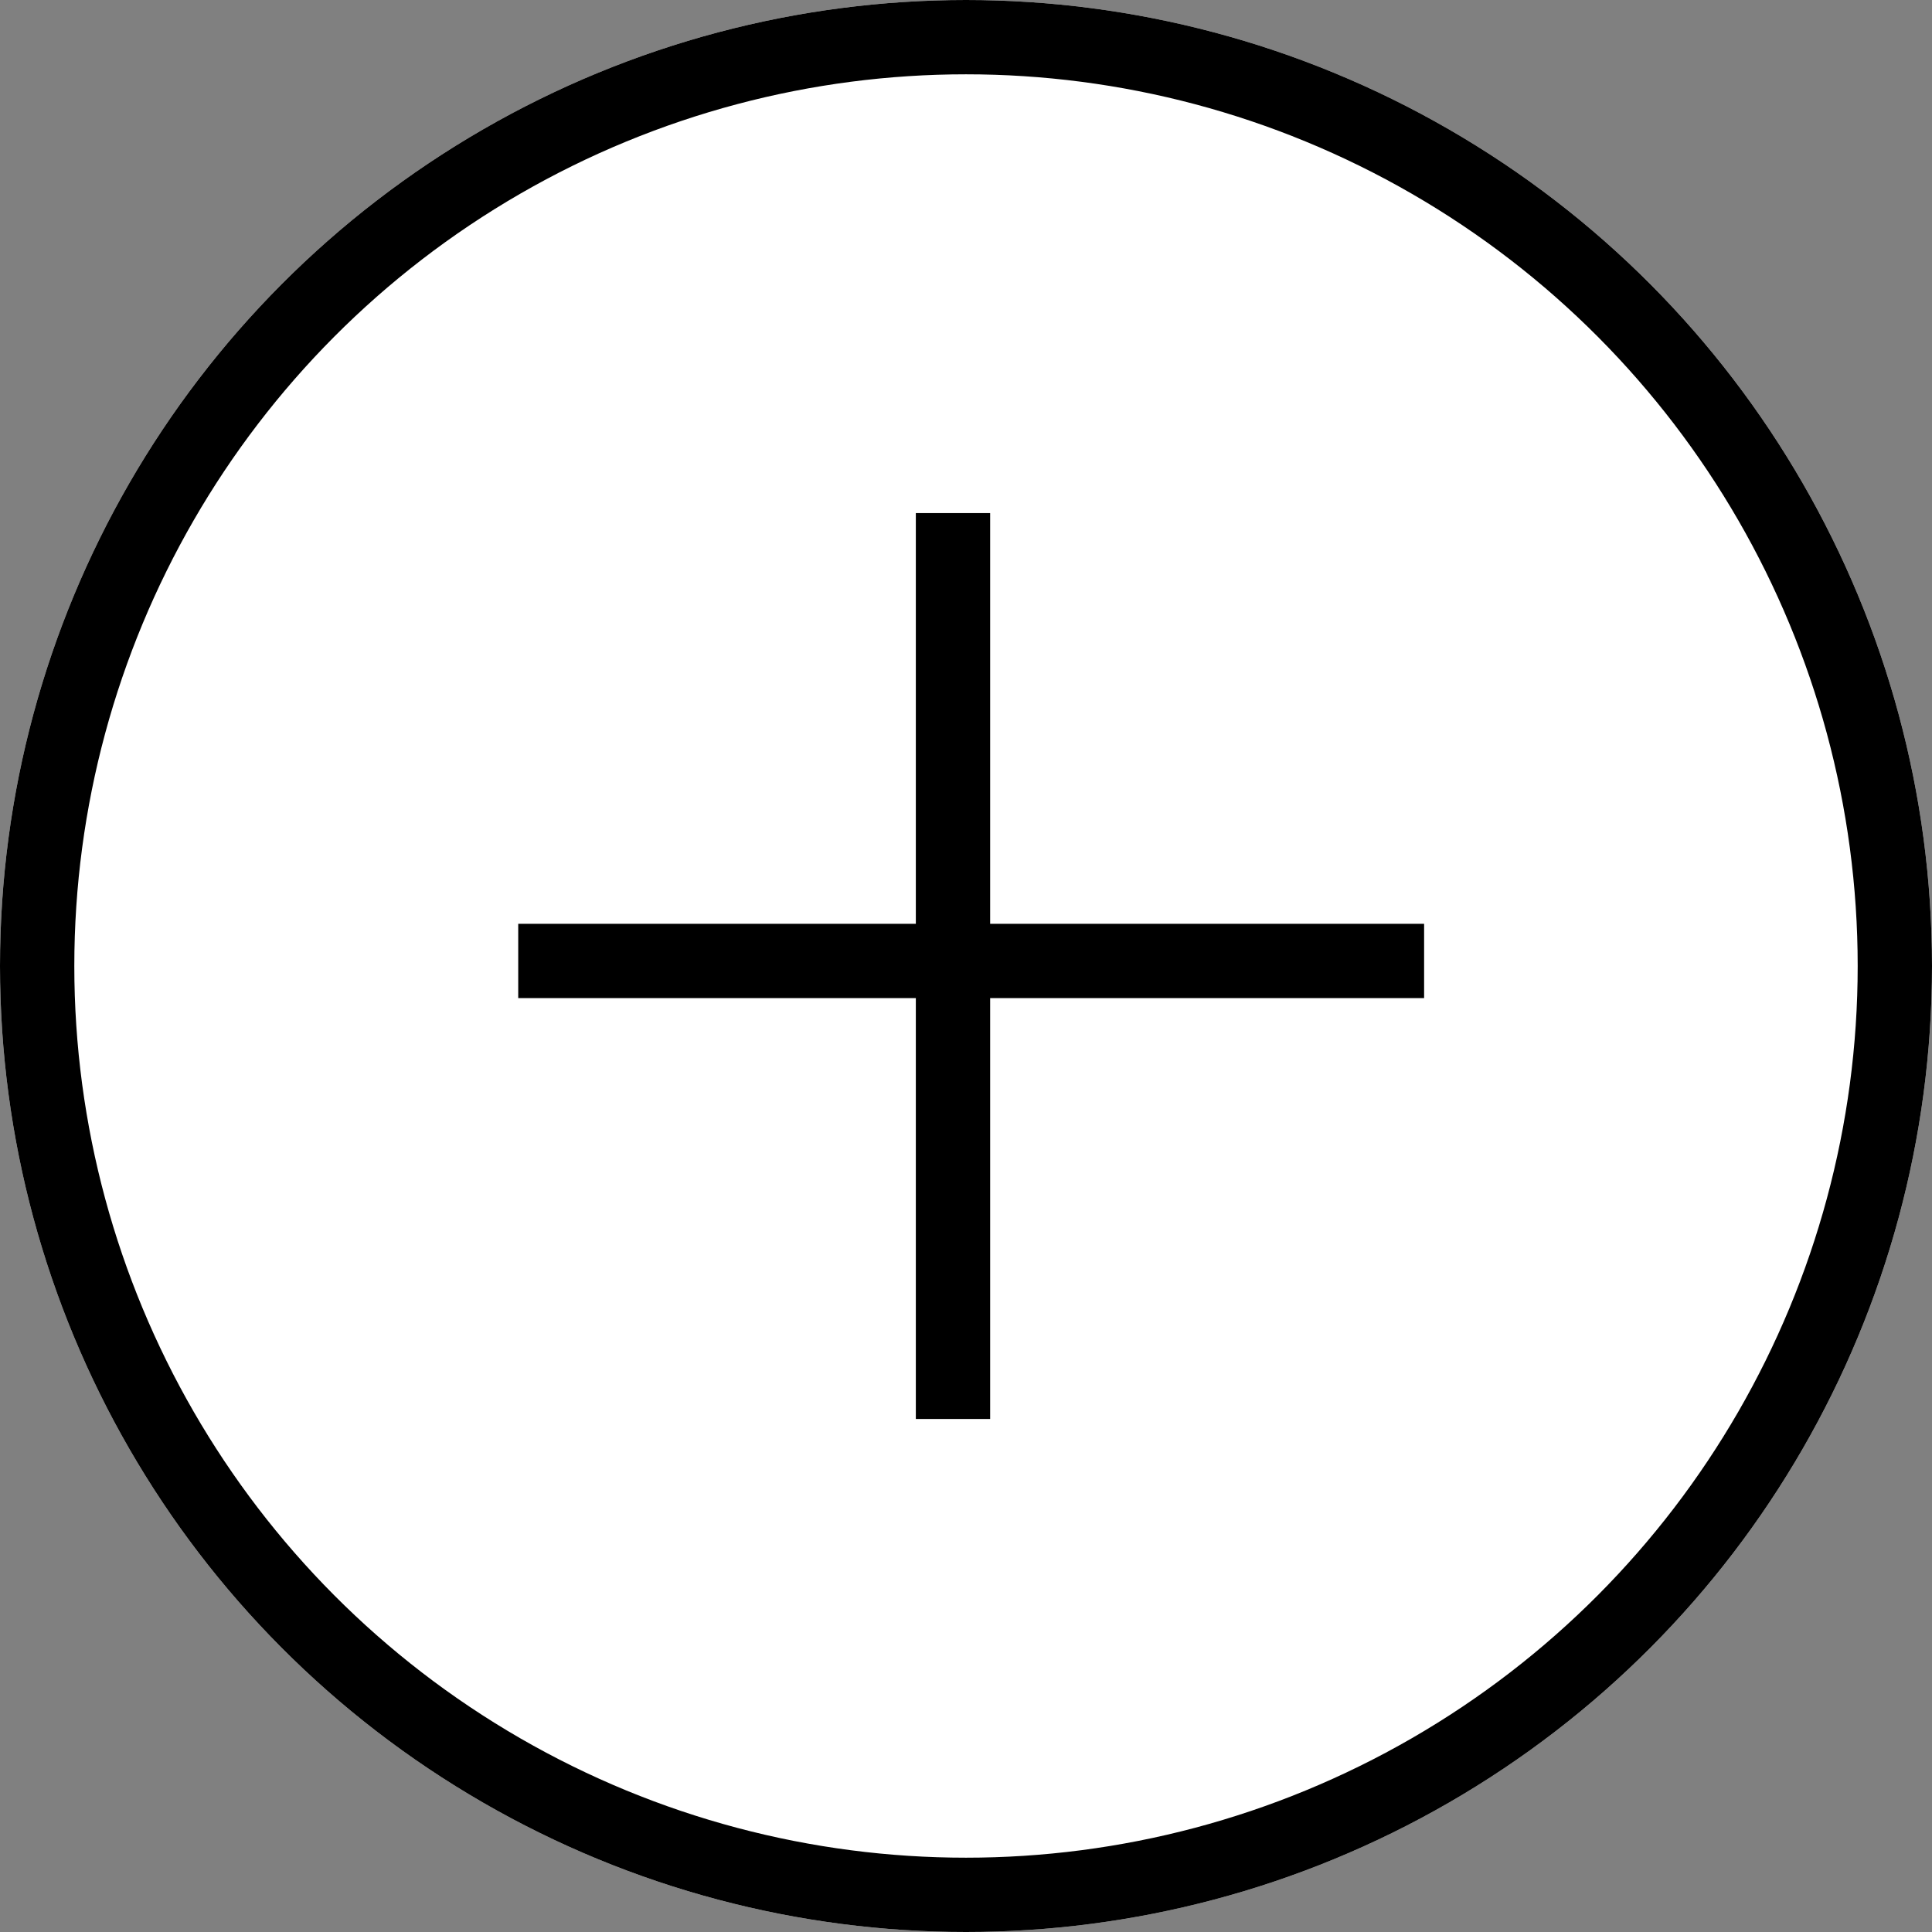
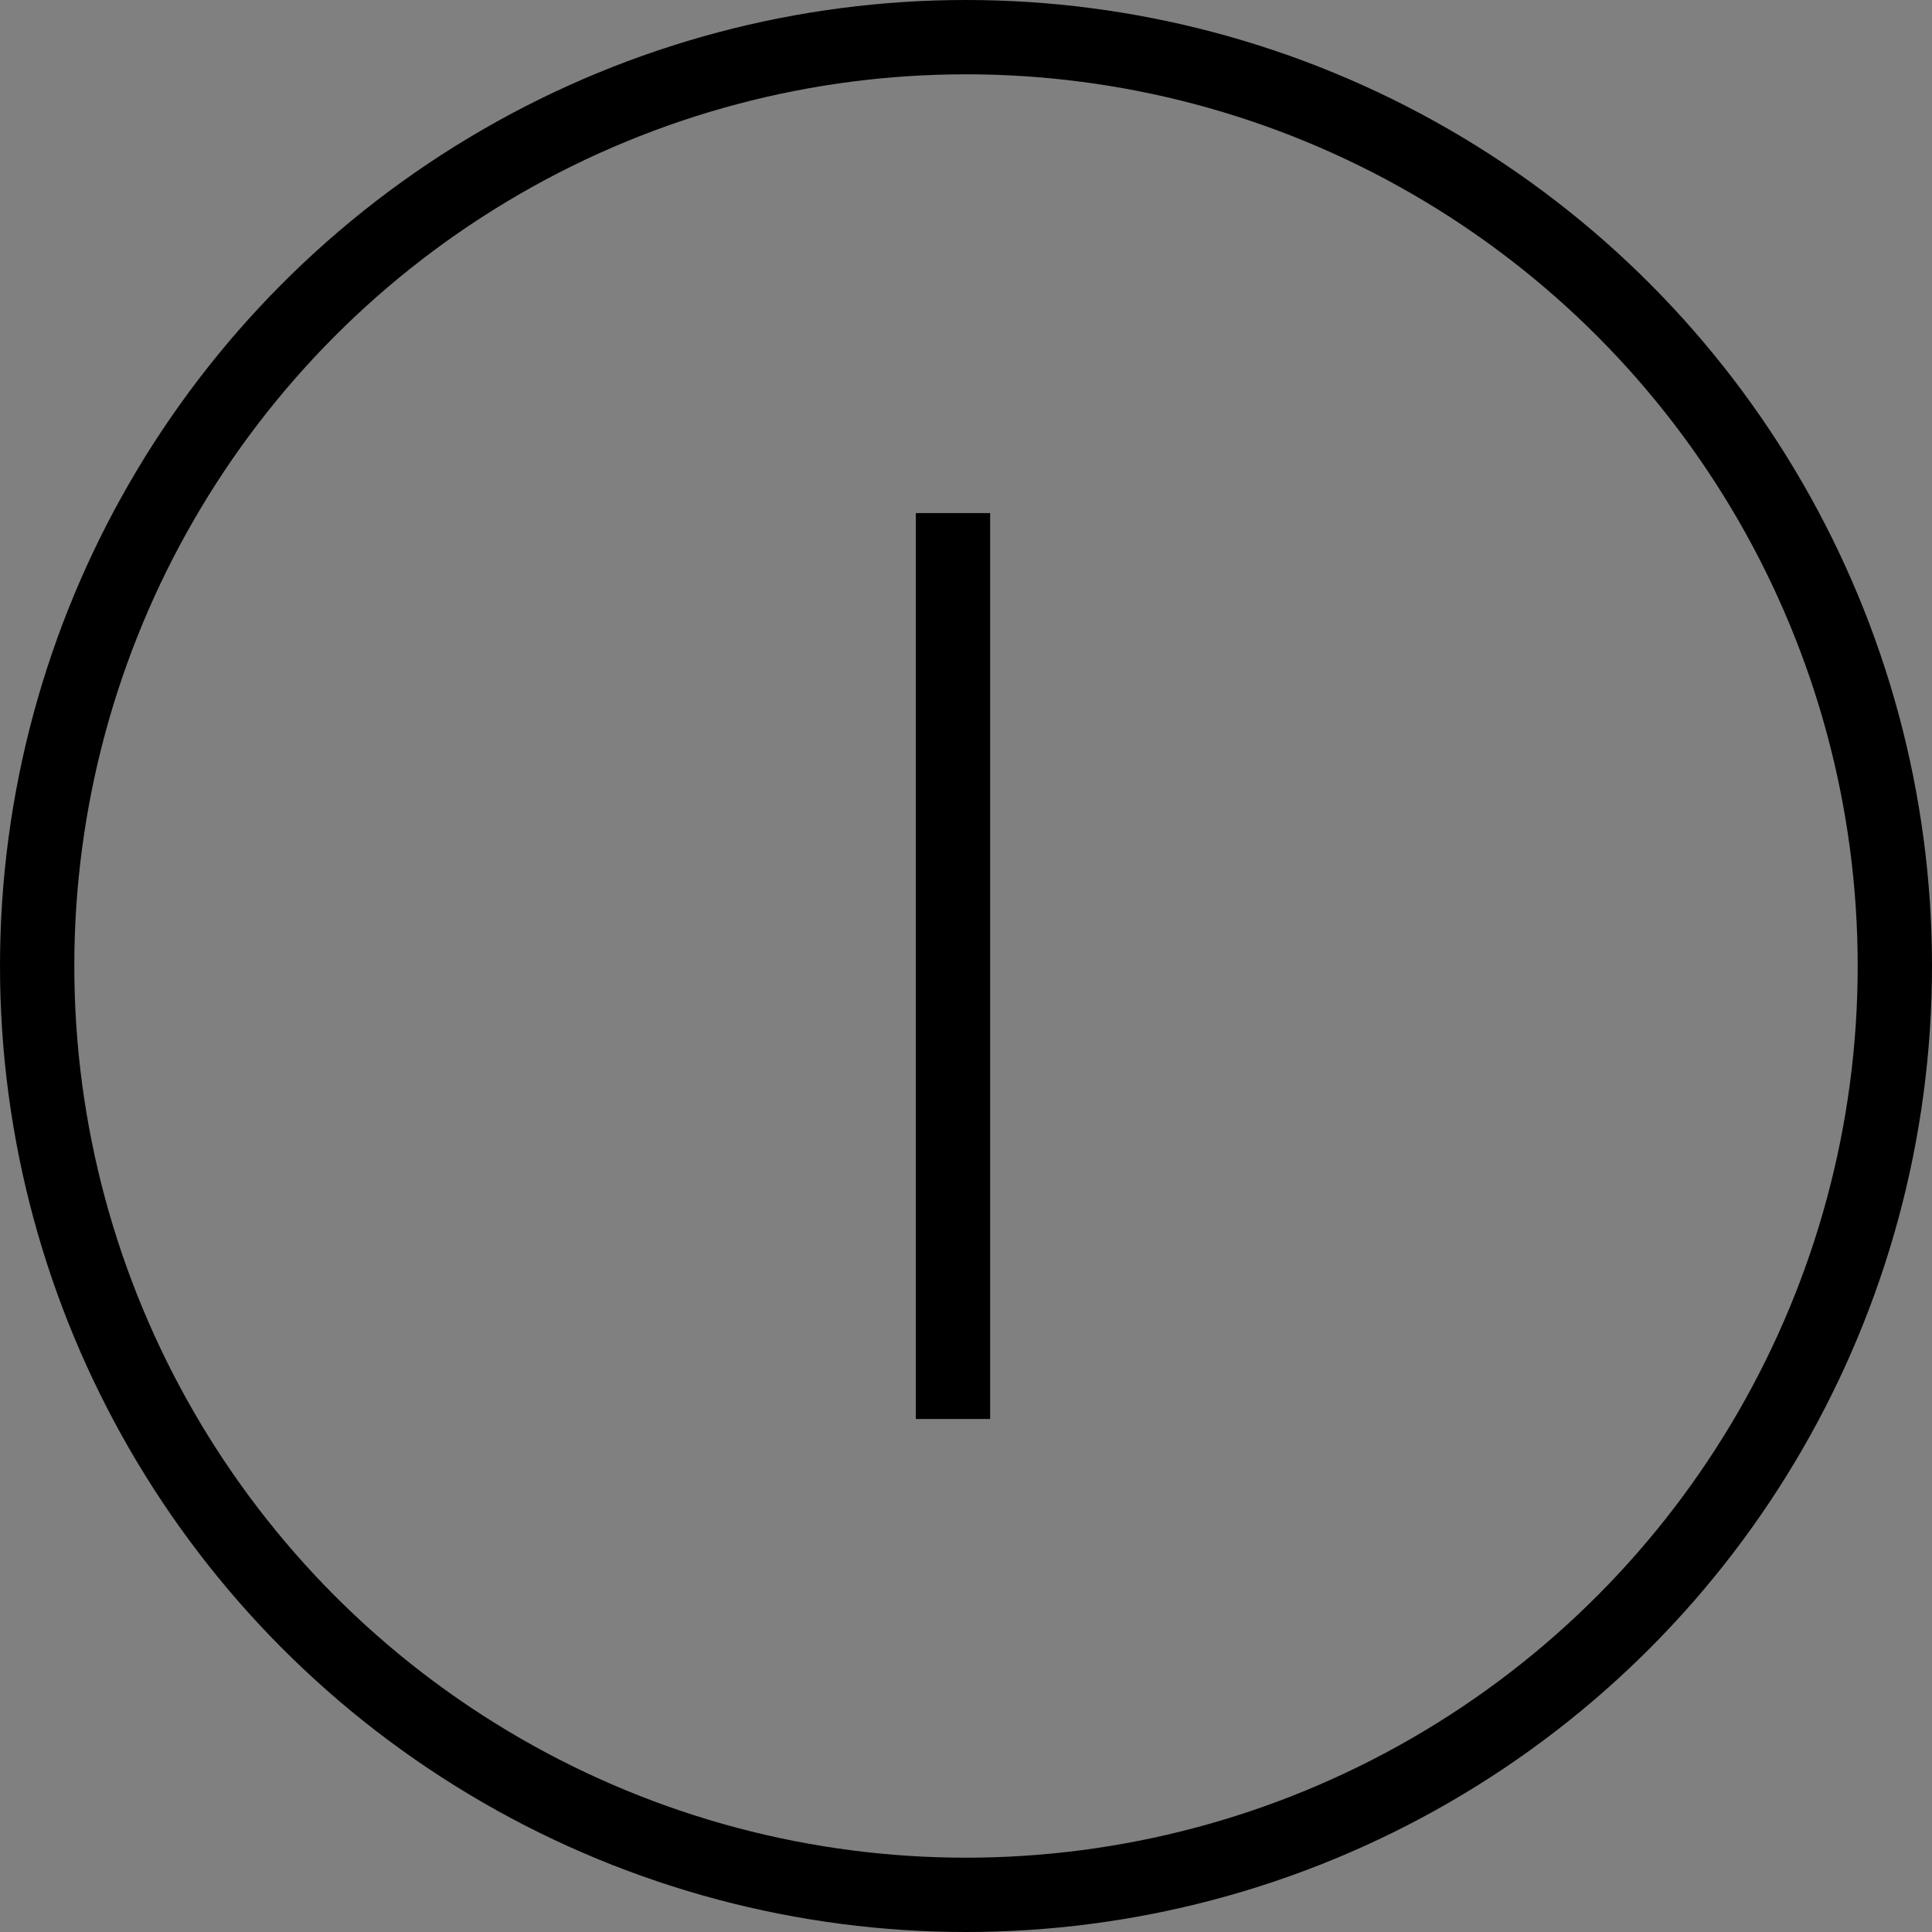
<svg xmlns="http://www.w3.org/2000/svg" width="26" height="26" viewBox="0 0 26 26">
  <rect x="0" y="0" width="26" height="26" fill="#808080" stroke="none" />
  <g id="Group_549" data-name="Group 549" transform="translate(-1346.39 -911.88)">
    <g id="Ellipse_46" data-name="Ellipse 46" transform="translate(1346.39 911.88)" fill="#fff" stroke="#000" stroke-width="1">
-       <circle cx="13" cy="13" r="13" stroke="none" />
      <circle cx="13" cy="13" r="12.5" fill="none" />
    </g>
    <line id="Line_210" data-name="Line 210" y2="12.191" transform="translate(1359.215 918.785)" fill="none" stroke="#000" stroke-width="1" />
-     <line id="Line_213" data-name="Line 213" y2="12.191" transform="translate(1365.555 924.812) rotate(90)" fill="none" stroke="#000" stroke-width="1" />
  </g>
</svg>